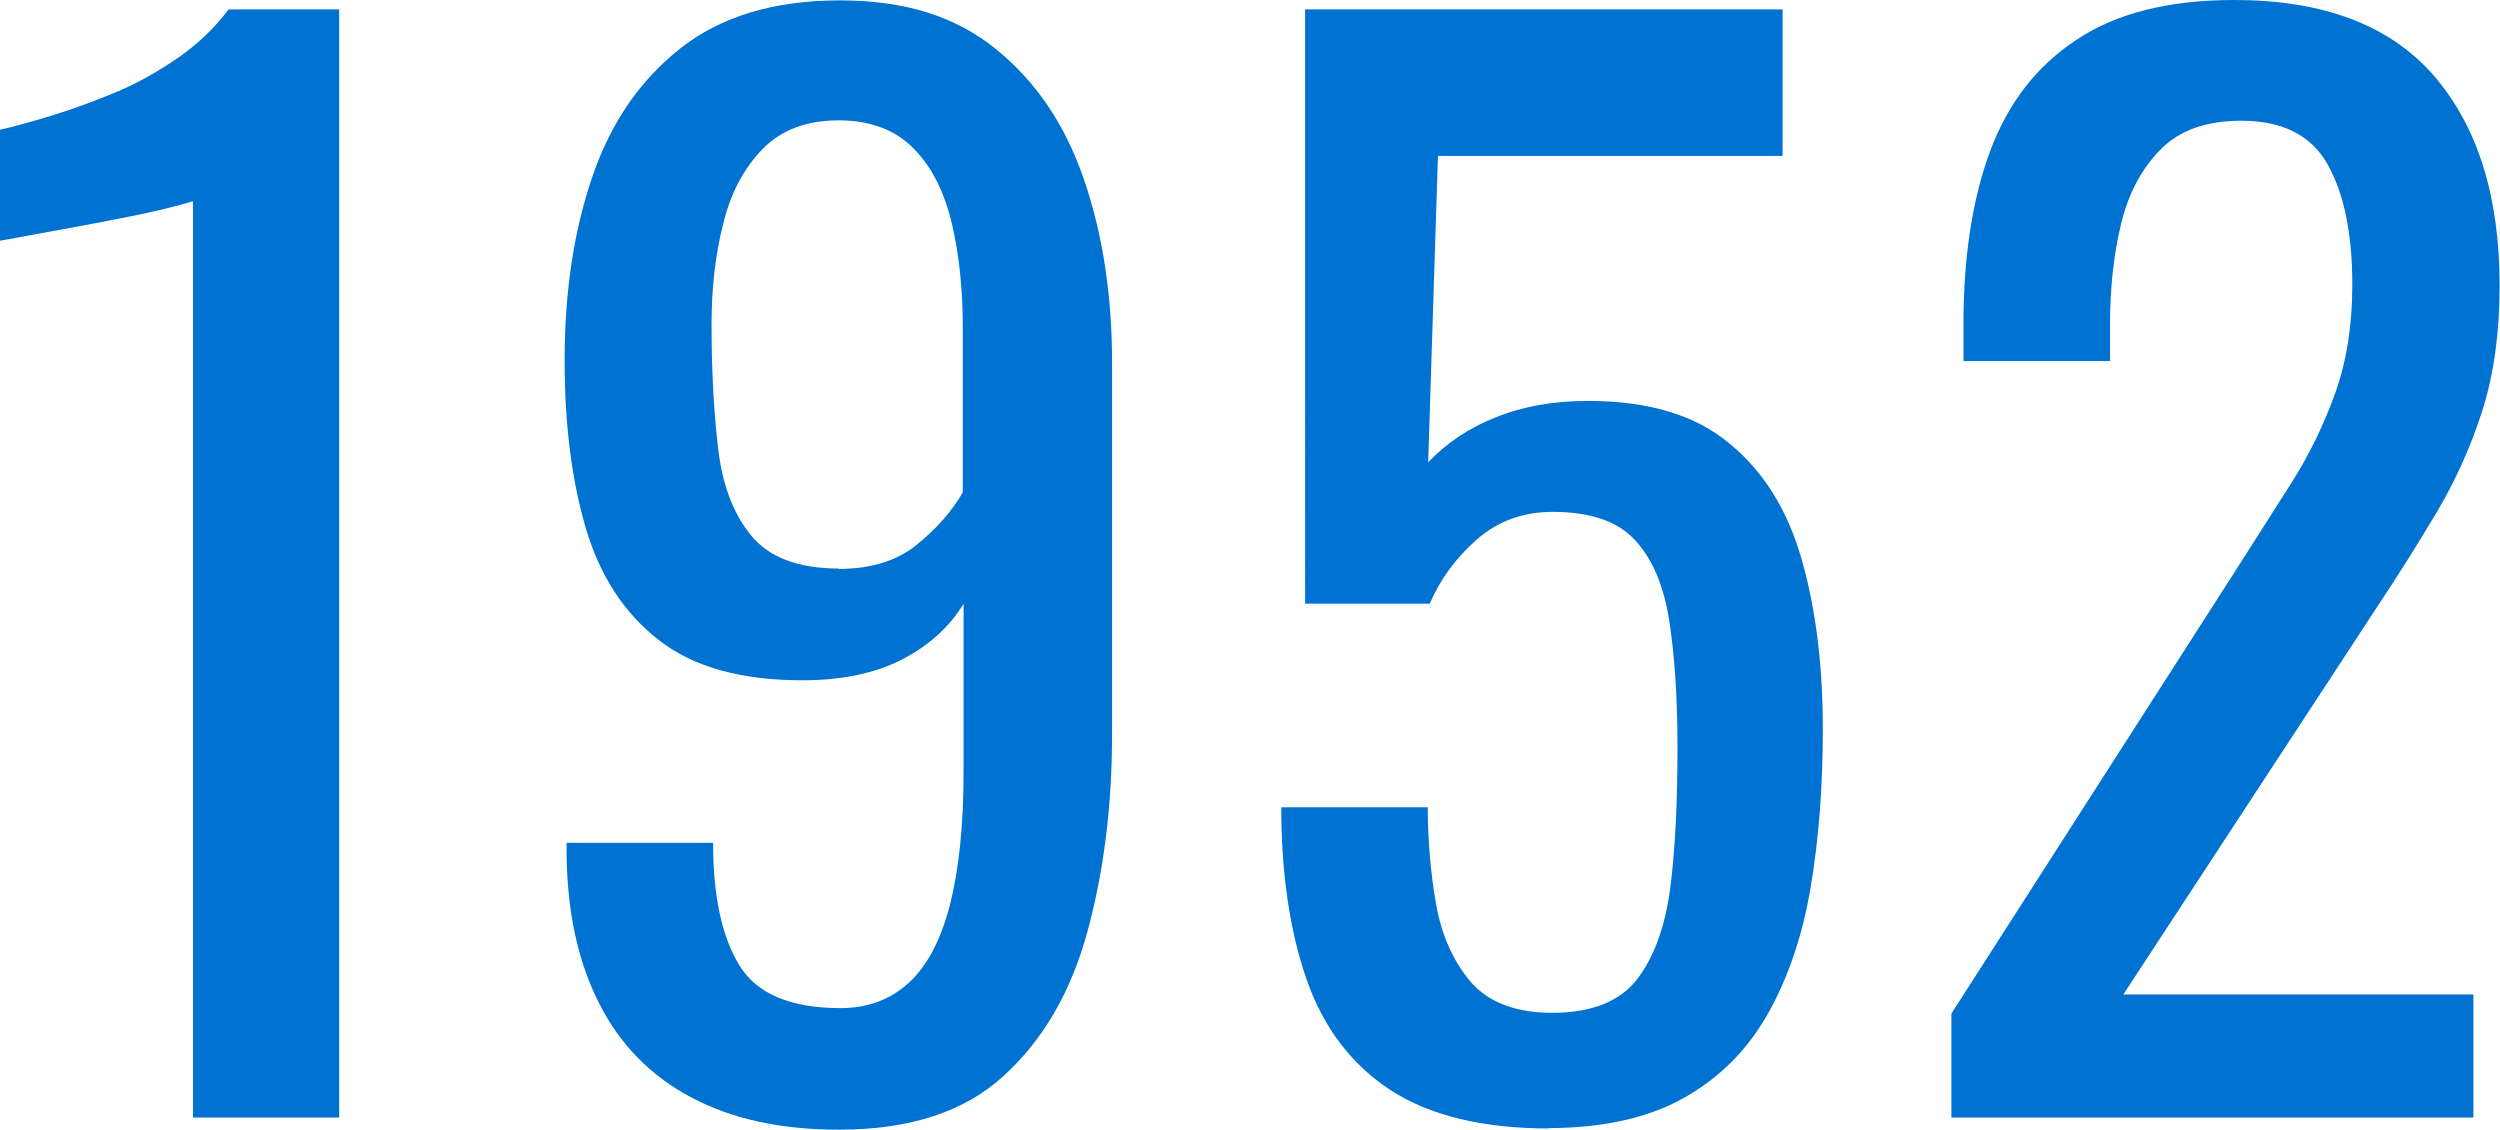
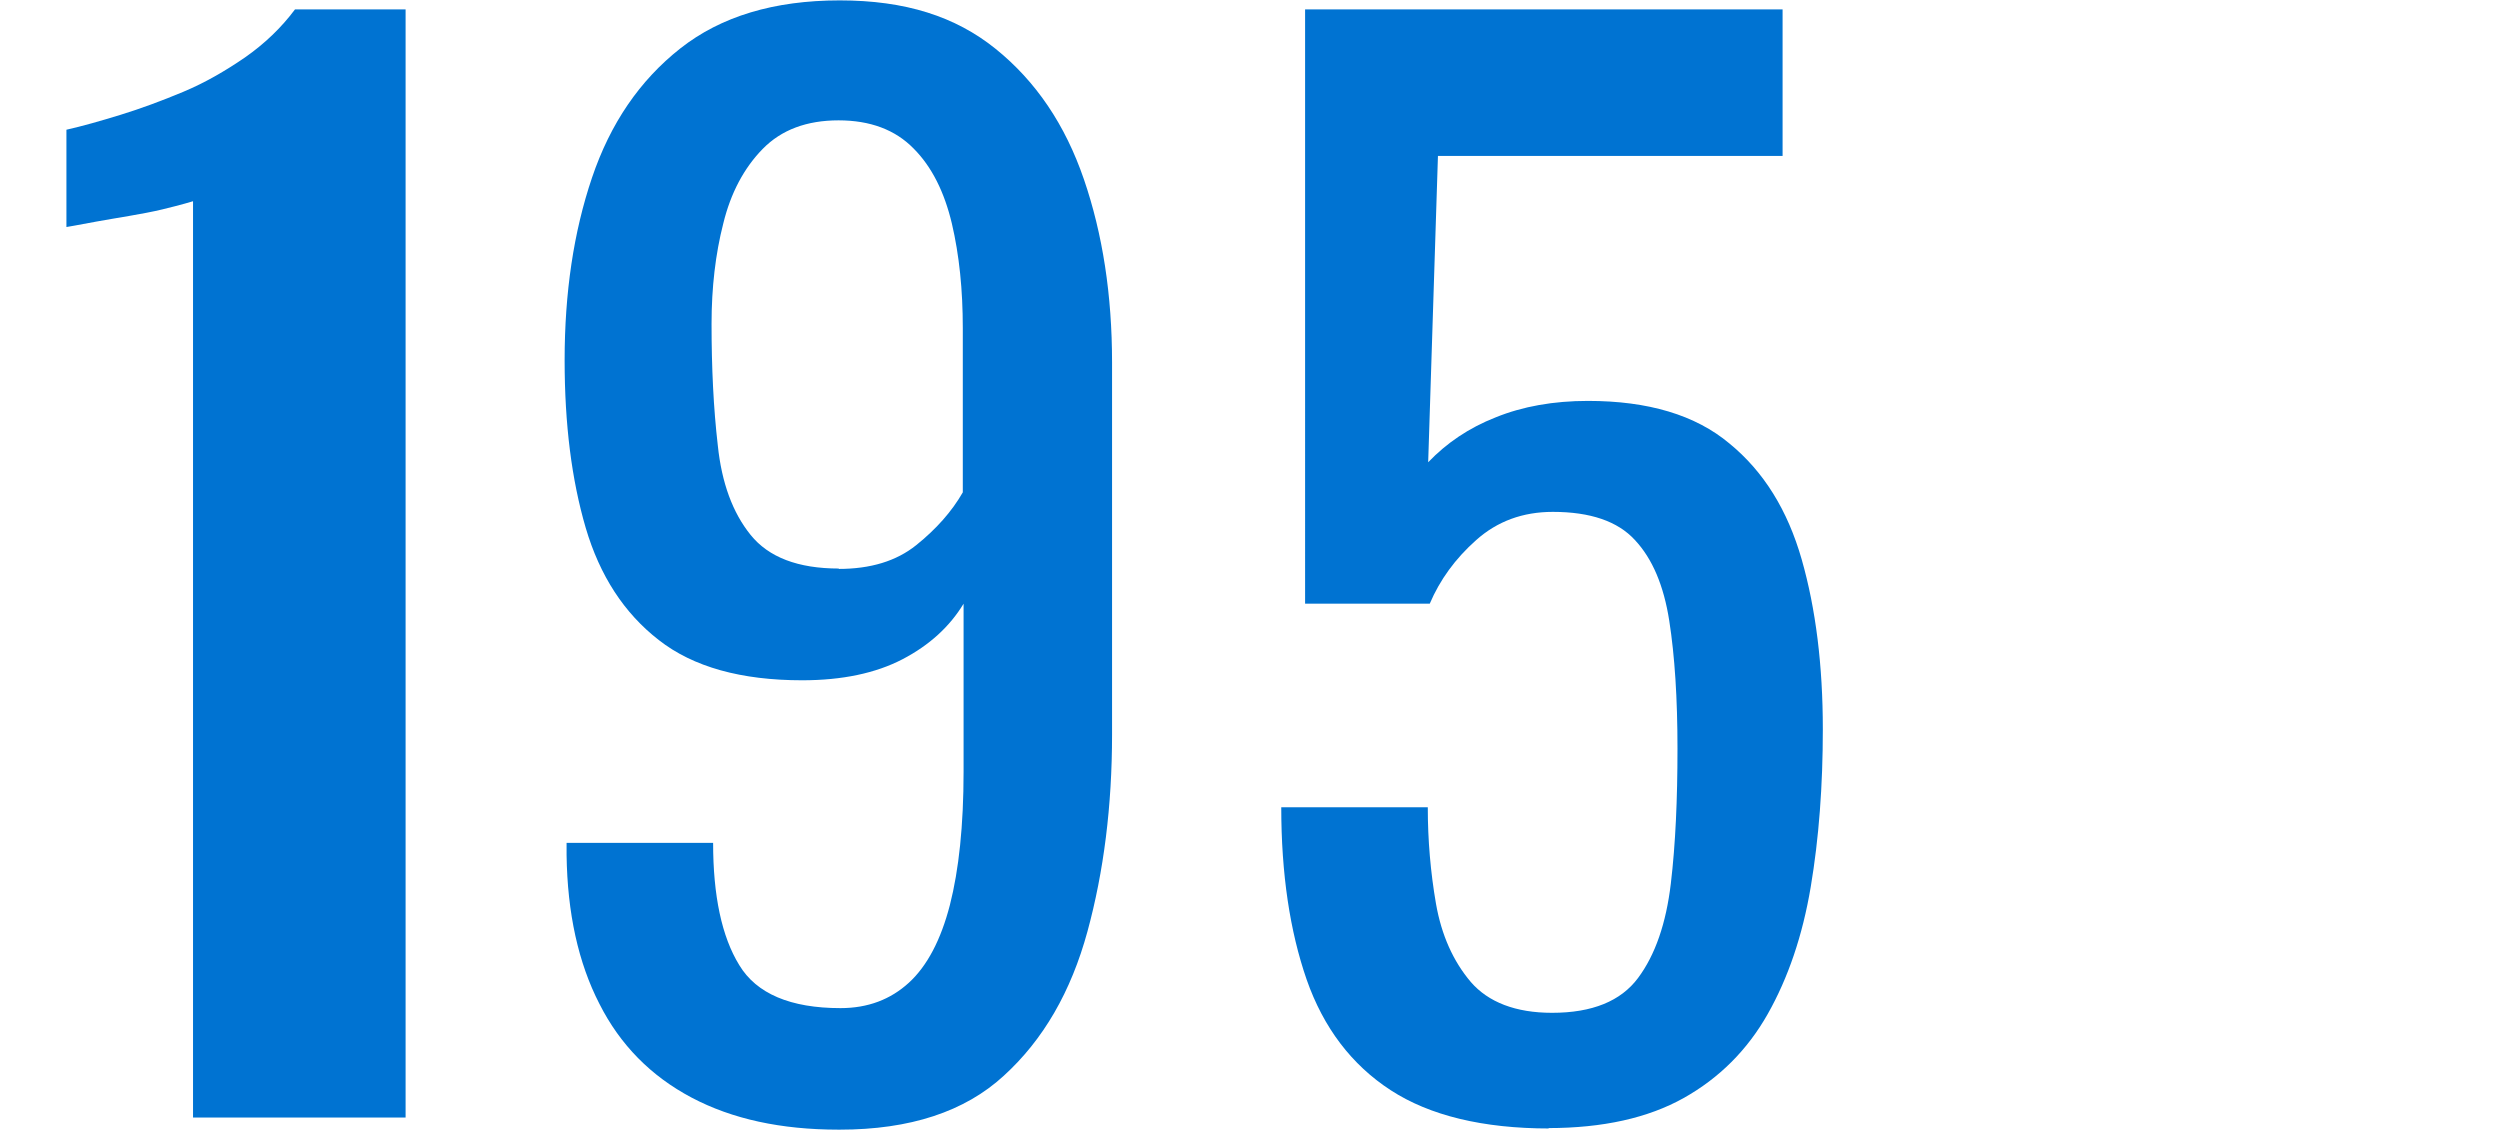
<svg xmlns="http://www.w3.org/2000/svg" viewBox="0 0 63.98 28.91">
  <defs>
    <style>.d{fill:#0073d2;}</style>
  </defs>
  <g id="a" />
  <g id="b">
    <g id="c">
      <g>
-         <path class="d" d="M4.94,28.6V5.15s-.29,.09-.79,.21c-.5,.12-1.07,.23-1.7,.35s-1.19,.22-1.68,.31c-.49,.09-.75,.14-.77,.14V3.32c.4-.09,.86-.22,1.38-.38,.52-.16,1.06-.36,1.61-.59,.55-.23,1.07-.53,1.58-.88,.5-.35,.93-.76,1.28-1.23h2.83V28.6h-3.75Z" />
+         <path class="d" d="M4.94,28.6V5.15s-.29,.09-.79,.21s-1.19,.22-1.68,.31c-.49,.09-.75,.14-.77,.14V3.32c.4-.09,.86-.22,1.38-.38,.52-.16,1.06-.36,1.61-.59,.55-.23,1.07-.53,1.58-.88,.5-.35,.93-.76,1.28-1.23h2.83V28.6h-3.75Z" />
        <path class="d" d="M21.46,28.91c-1.47,0-2.72-.27-3.76-.82-1.04-.55-1.83-1.35-2.36-2.4-.54-1.05-.82-2.32-.84-3.81v-.31h3.75c0,1.35,.22,2.4,.67,3.13,.44,.73,1.31,1.1,2.59,1.1,.7,0,1.28-.22,1.75-.65,.47-.43,.82-1.1,1.05-1.99,.23-.9,.35-2.04,.35-3.41v-4.3c-.35,.58-.87,1.06-1.56,1.42-.69,.36-1.55,.54-2.57,.54-1.56,0-2.79-.34-3.67-1.03-.89-.69-1.51-1.65-1.87-2.87-.36-1.23-.54-2.65-.54-4.29,0-1.73,.23-3.28,.7-4.67,.47-1.39,1.22-2.49,2.26-3.31,1.04-.82,2.4-1.23,4.08-1.23s2.96,.41,3.99,1.24c1.03,.83,1.78,1.94,2.26,3.34,.48,1.4,.72,2.96,.72,4.69v9.52c0,1.82-.21,3.5-.63,5.04s-1.13,2.77-2.14,3.69c-1,.92-2.4,1.38-4.2,1.38Zm0-14.35c.82,0,1.48-.2,1.99-.61s.91-.86,1.19-1.35v-4.2c0-.98-.09-1.87-.28-2.68-.19-.8-.51-1.45-.98-1.92-.47-.48-1.11-.72-1.92-.72s-1.46,.24-1.94,.73c-.48,.49-.82,1.13-1.01,1.91-.2,.78-.3,1.64-.3,2.57,0,1.12,.05,2.16,.16,3.11,.1,.96,.38,1.72,.84,2.29,.46,.57,1.21,.86,2.26,.86Z" />
        <path class="d" d="M39.65,28.88c-1.7,0-3.06-.33-4.06-.98-1-.65-1.72-1.6-2.15-2.83-.43-1.24-.65-2.71-.65-4.41h3.75c0,.84,.07,1.66,.21,2.47,.14,.8,.44,1.47,.89,2,.45,.52,1.15,.79,2.08,.79,1.03,0,1.76-.3,2.2-.89,.44-.59,.72-1.4,.84-2.42,.12-1.01,.17-2.16,.17-3.45s-.07-2.37-.21-3.27c-.14-.9-.43-1.59-.88-2.07-.44-.48-1.14-.72-2.1-.72-.77,0-1.42,.24-1.96,.72-.54,.48-.93,1.02-1.19,1.63h-3.19V.24h12.22V3.99h-8.82l-.25,7.84c.47-.49,1.04-.88,1.73-1.15,.69-.28,1.48-.42,2.36-.42,1.54,0,2.75,.36,3.62,1.09,.88,.72,1.49,1.71,1.85,2.97,.36,1.26,.54,2.71,.54,4.34,0,1.45-.1,2.79-.31,4.04s-.58,2.33-1.1,3.25-1.24,1.64-2.15,2.15c-.91,.51-2.07,.77-3.47,.77Z" />
-         <path class="d" d="M49.94,28.6v-2.66l7.21-11.24c.54-.84,1.03-1.62,1.49-2.34,.46-.72,.83-1.49,1.12-2.29,.29-.81,.44-1.73,.44-2.78,0-1.31-.21-2.33-.63-3.08-.42-.75-1.16-1.12-2.21-1.12-.89,0-1.58,.24-2.06,.73-.49,.49-.83,1.13-1.02,1.92-.19,.79-.28,1.65-.28,2.56v.94h-3.75v-.98c0-1.7,.23-3.17,.68-4.39,.46-1.23,1.19-2.18,2.21-2.85,1.01-.68,2.36-1.02,4.04-1.02,2.29,0,3.99,.65,5.11,1.94,1.12,1.3,1.68,3.09,1.68,5.37,0,1.21-.15,2.28-.44,3.19-.29,.91-.67,1.76-1.14,2.56-.47,.79-.98,1.61-1.54,2.45l-6.51,9.94h8.96v3.15h-13.37Z" />
      </g>
    </g>
  </g>
</svg>